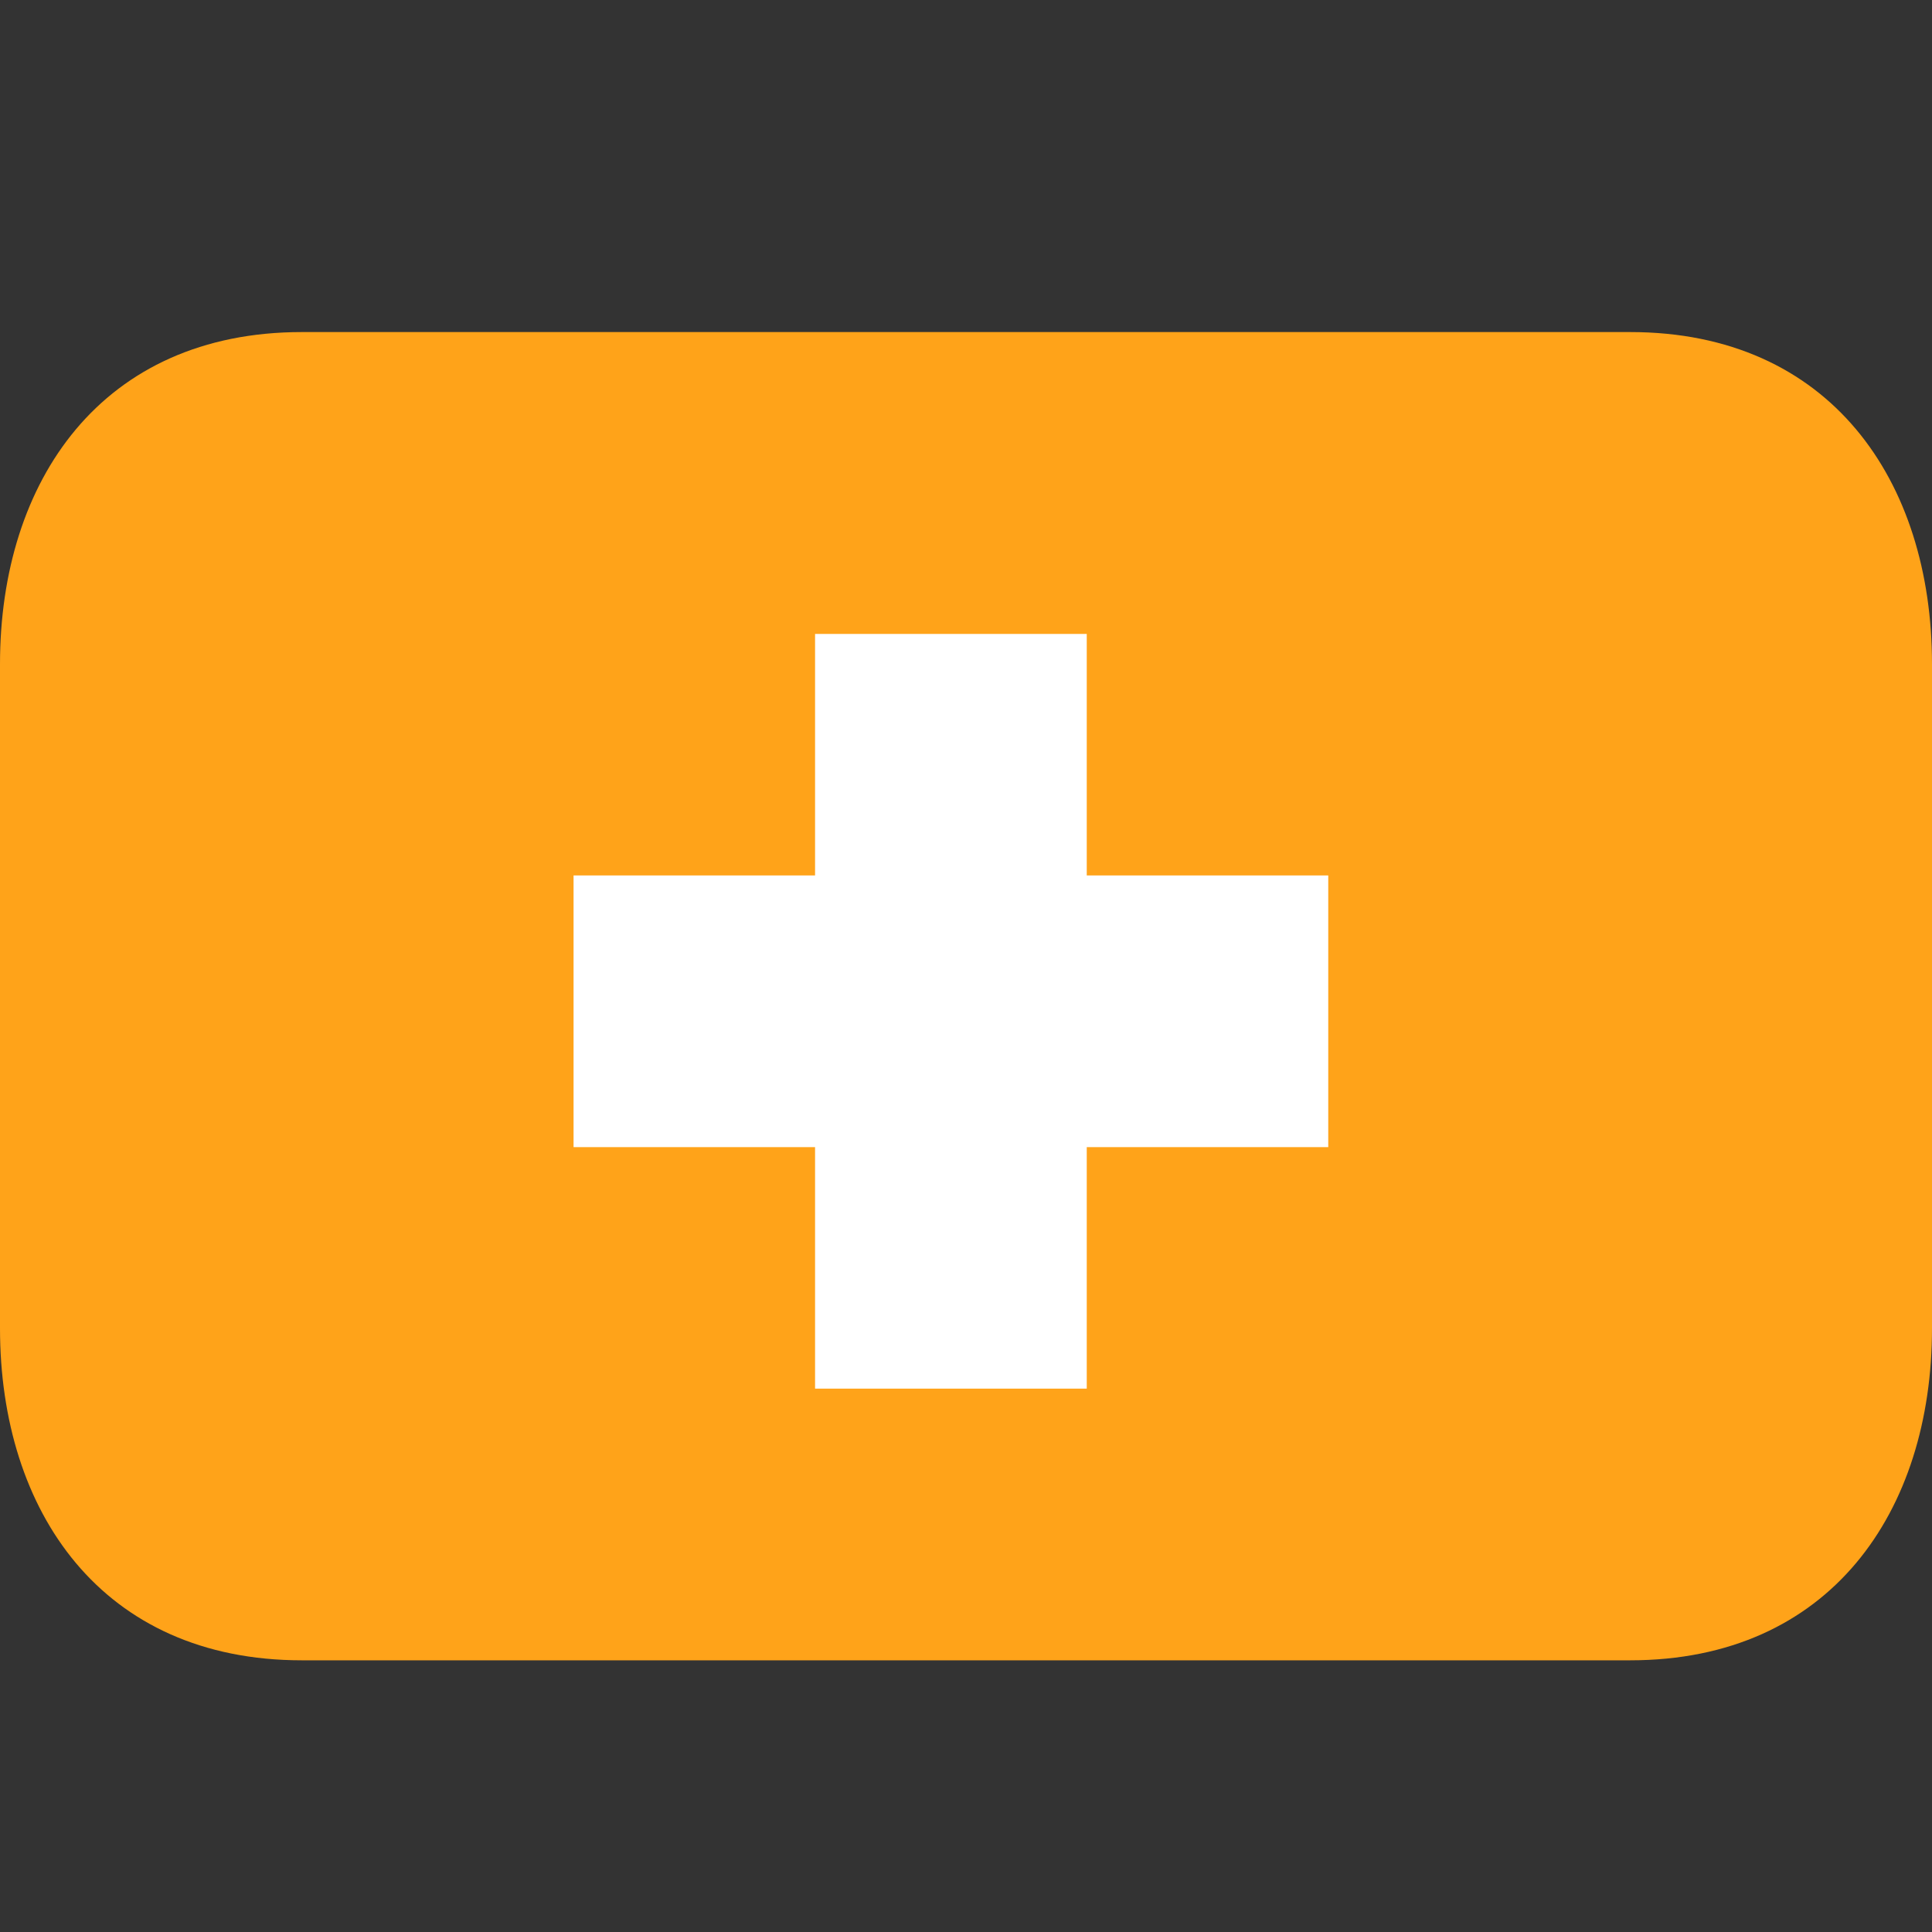
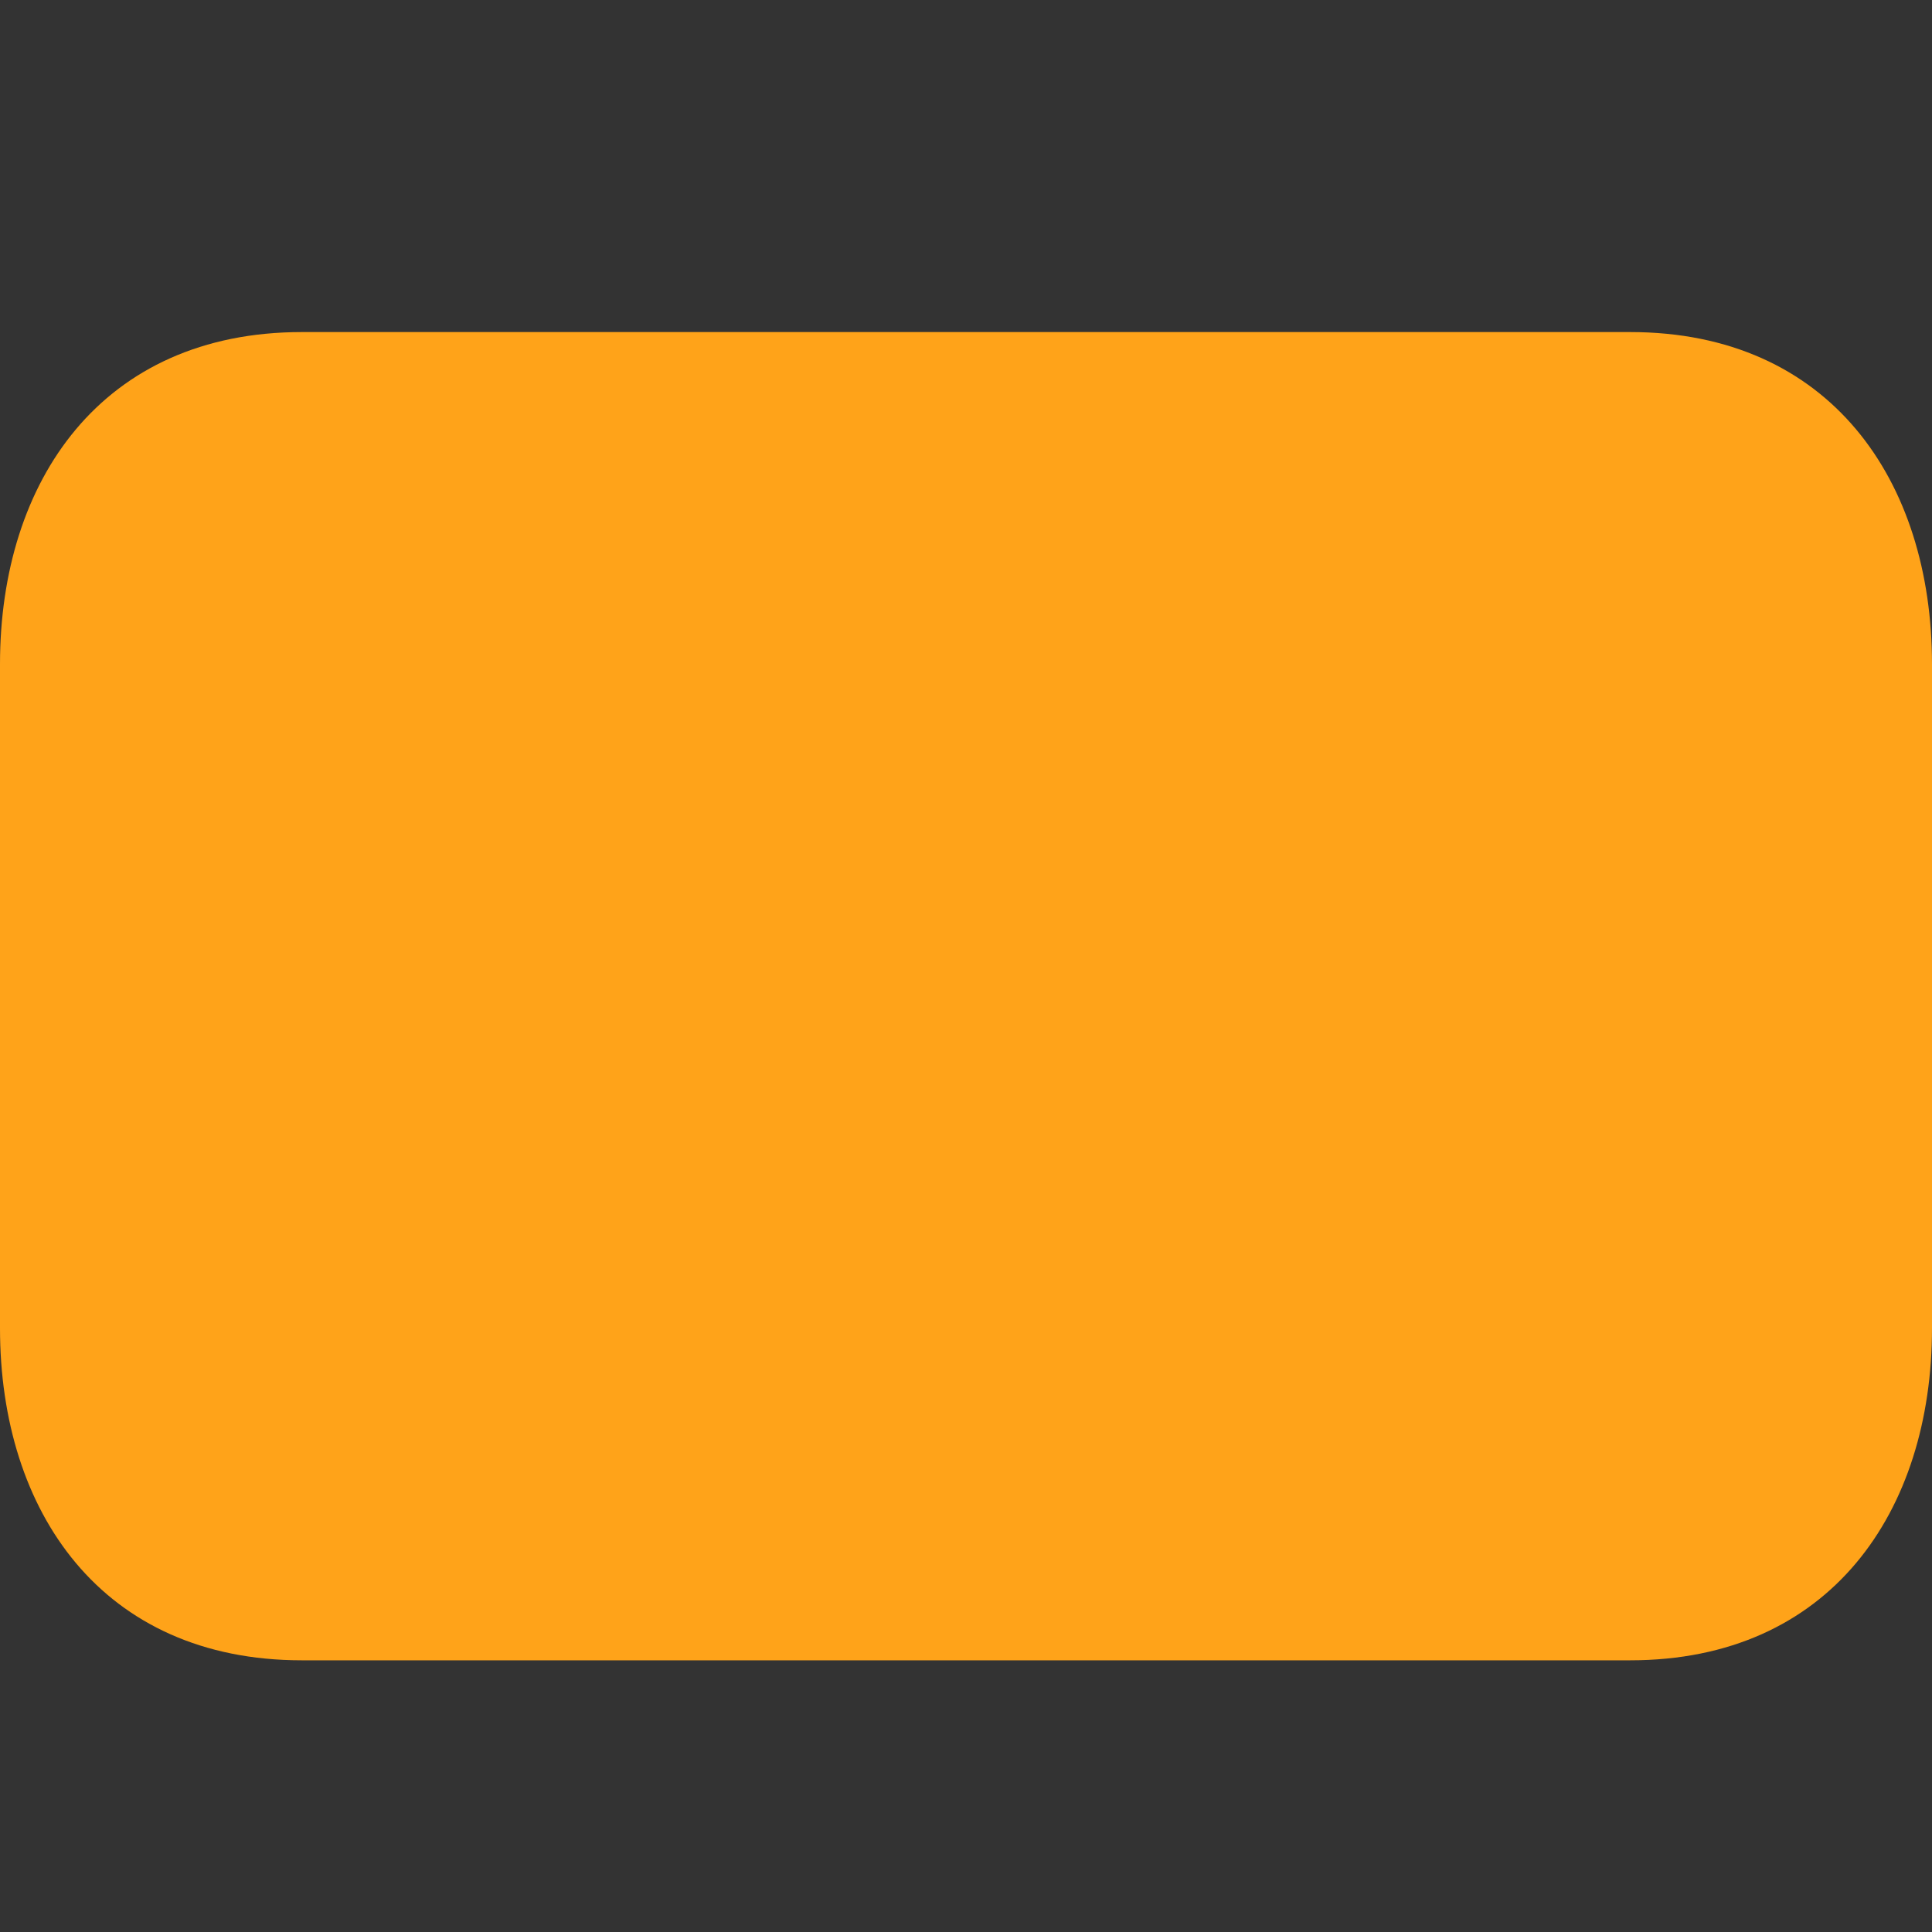
<svg xmlns="http://www.w3.org/2000/svg" width="64" height="64" viewBox="0 0 64 64" fill="none">
  <rect x="0" y="0" width="64" height="64" fill="#333333" stroke="none" />
  <path d="M10 11C3.373 11 0 15.925 0 22V44C0 50.075 3.373 55 10 55H54C60.627 55 64 50.075 64 44V22C64 15.925 60.627 11 54 11" fill="#FFA319" />
-   <path d="M19 38H27V46H36V38H44V29H36V21H27V29H19V38Z" fill="white" />
</svg>